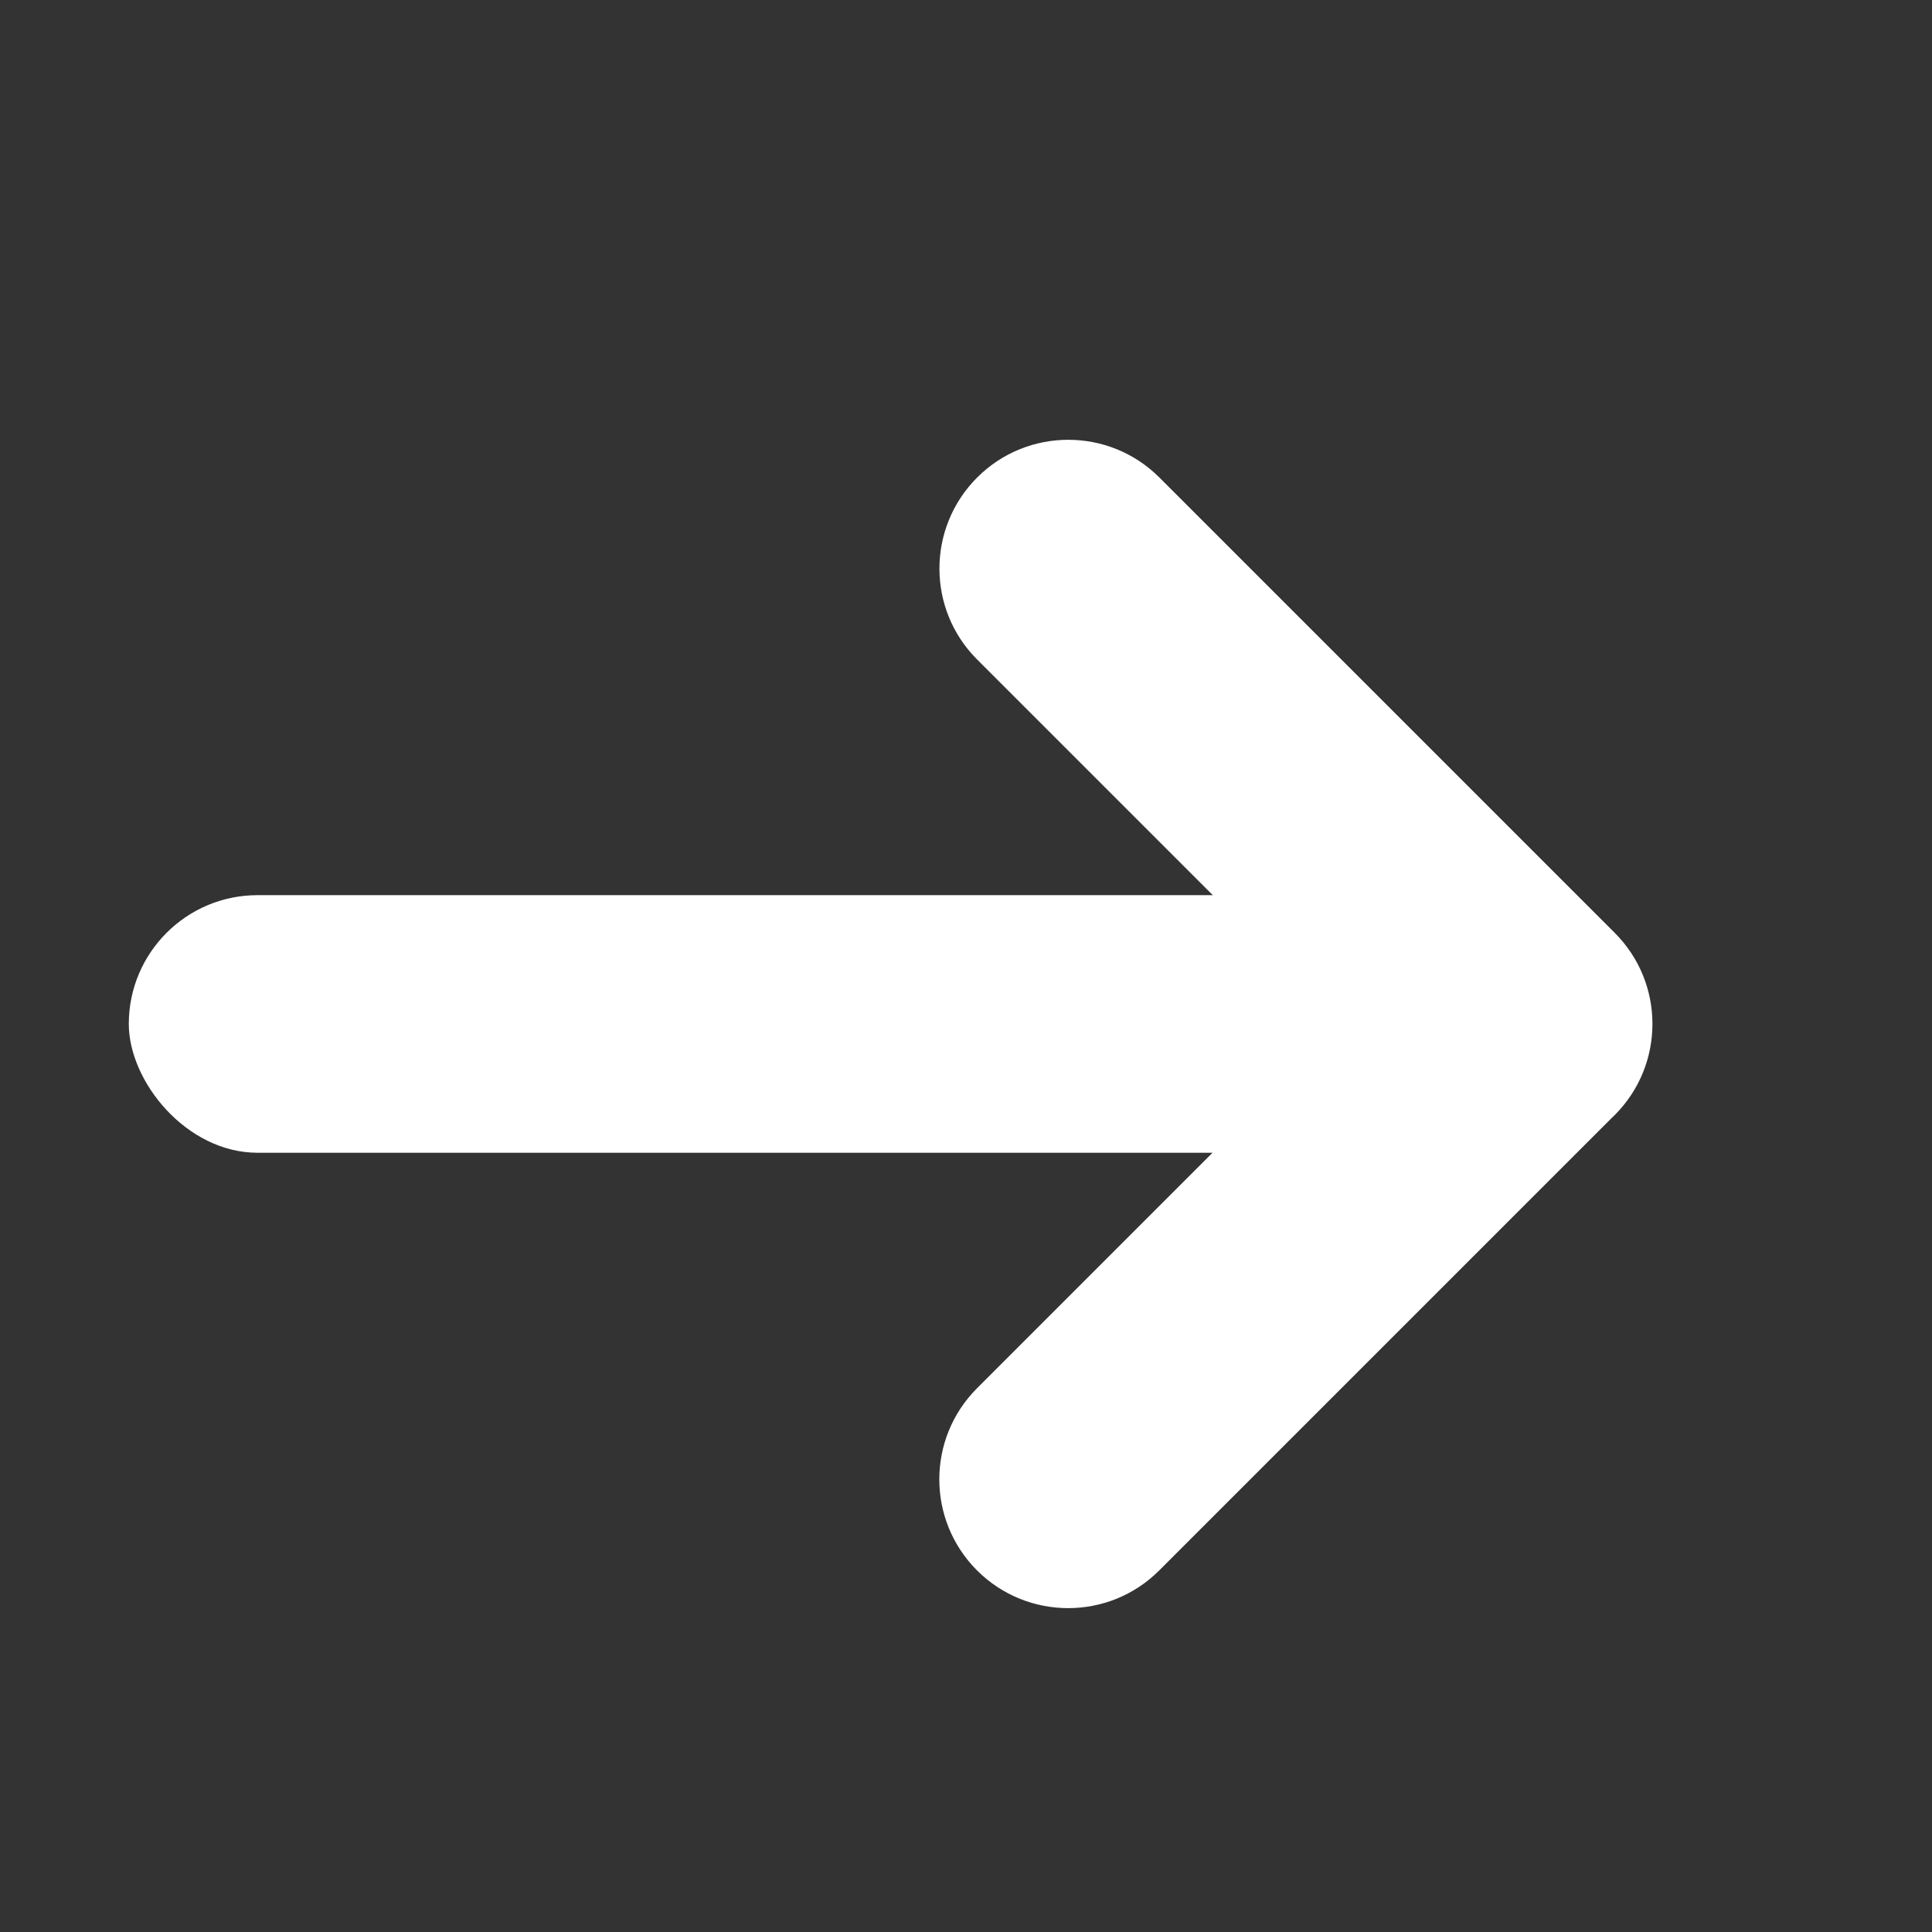
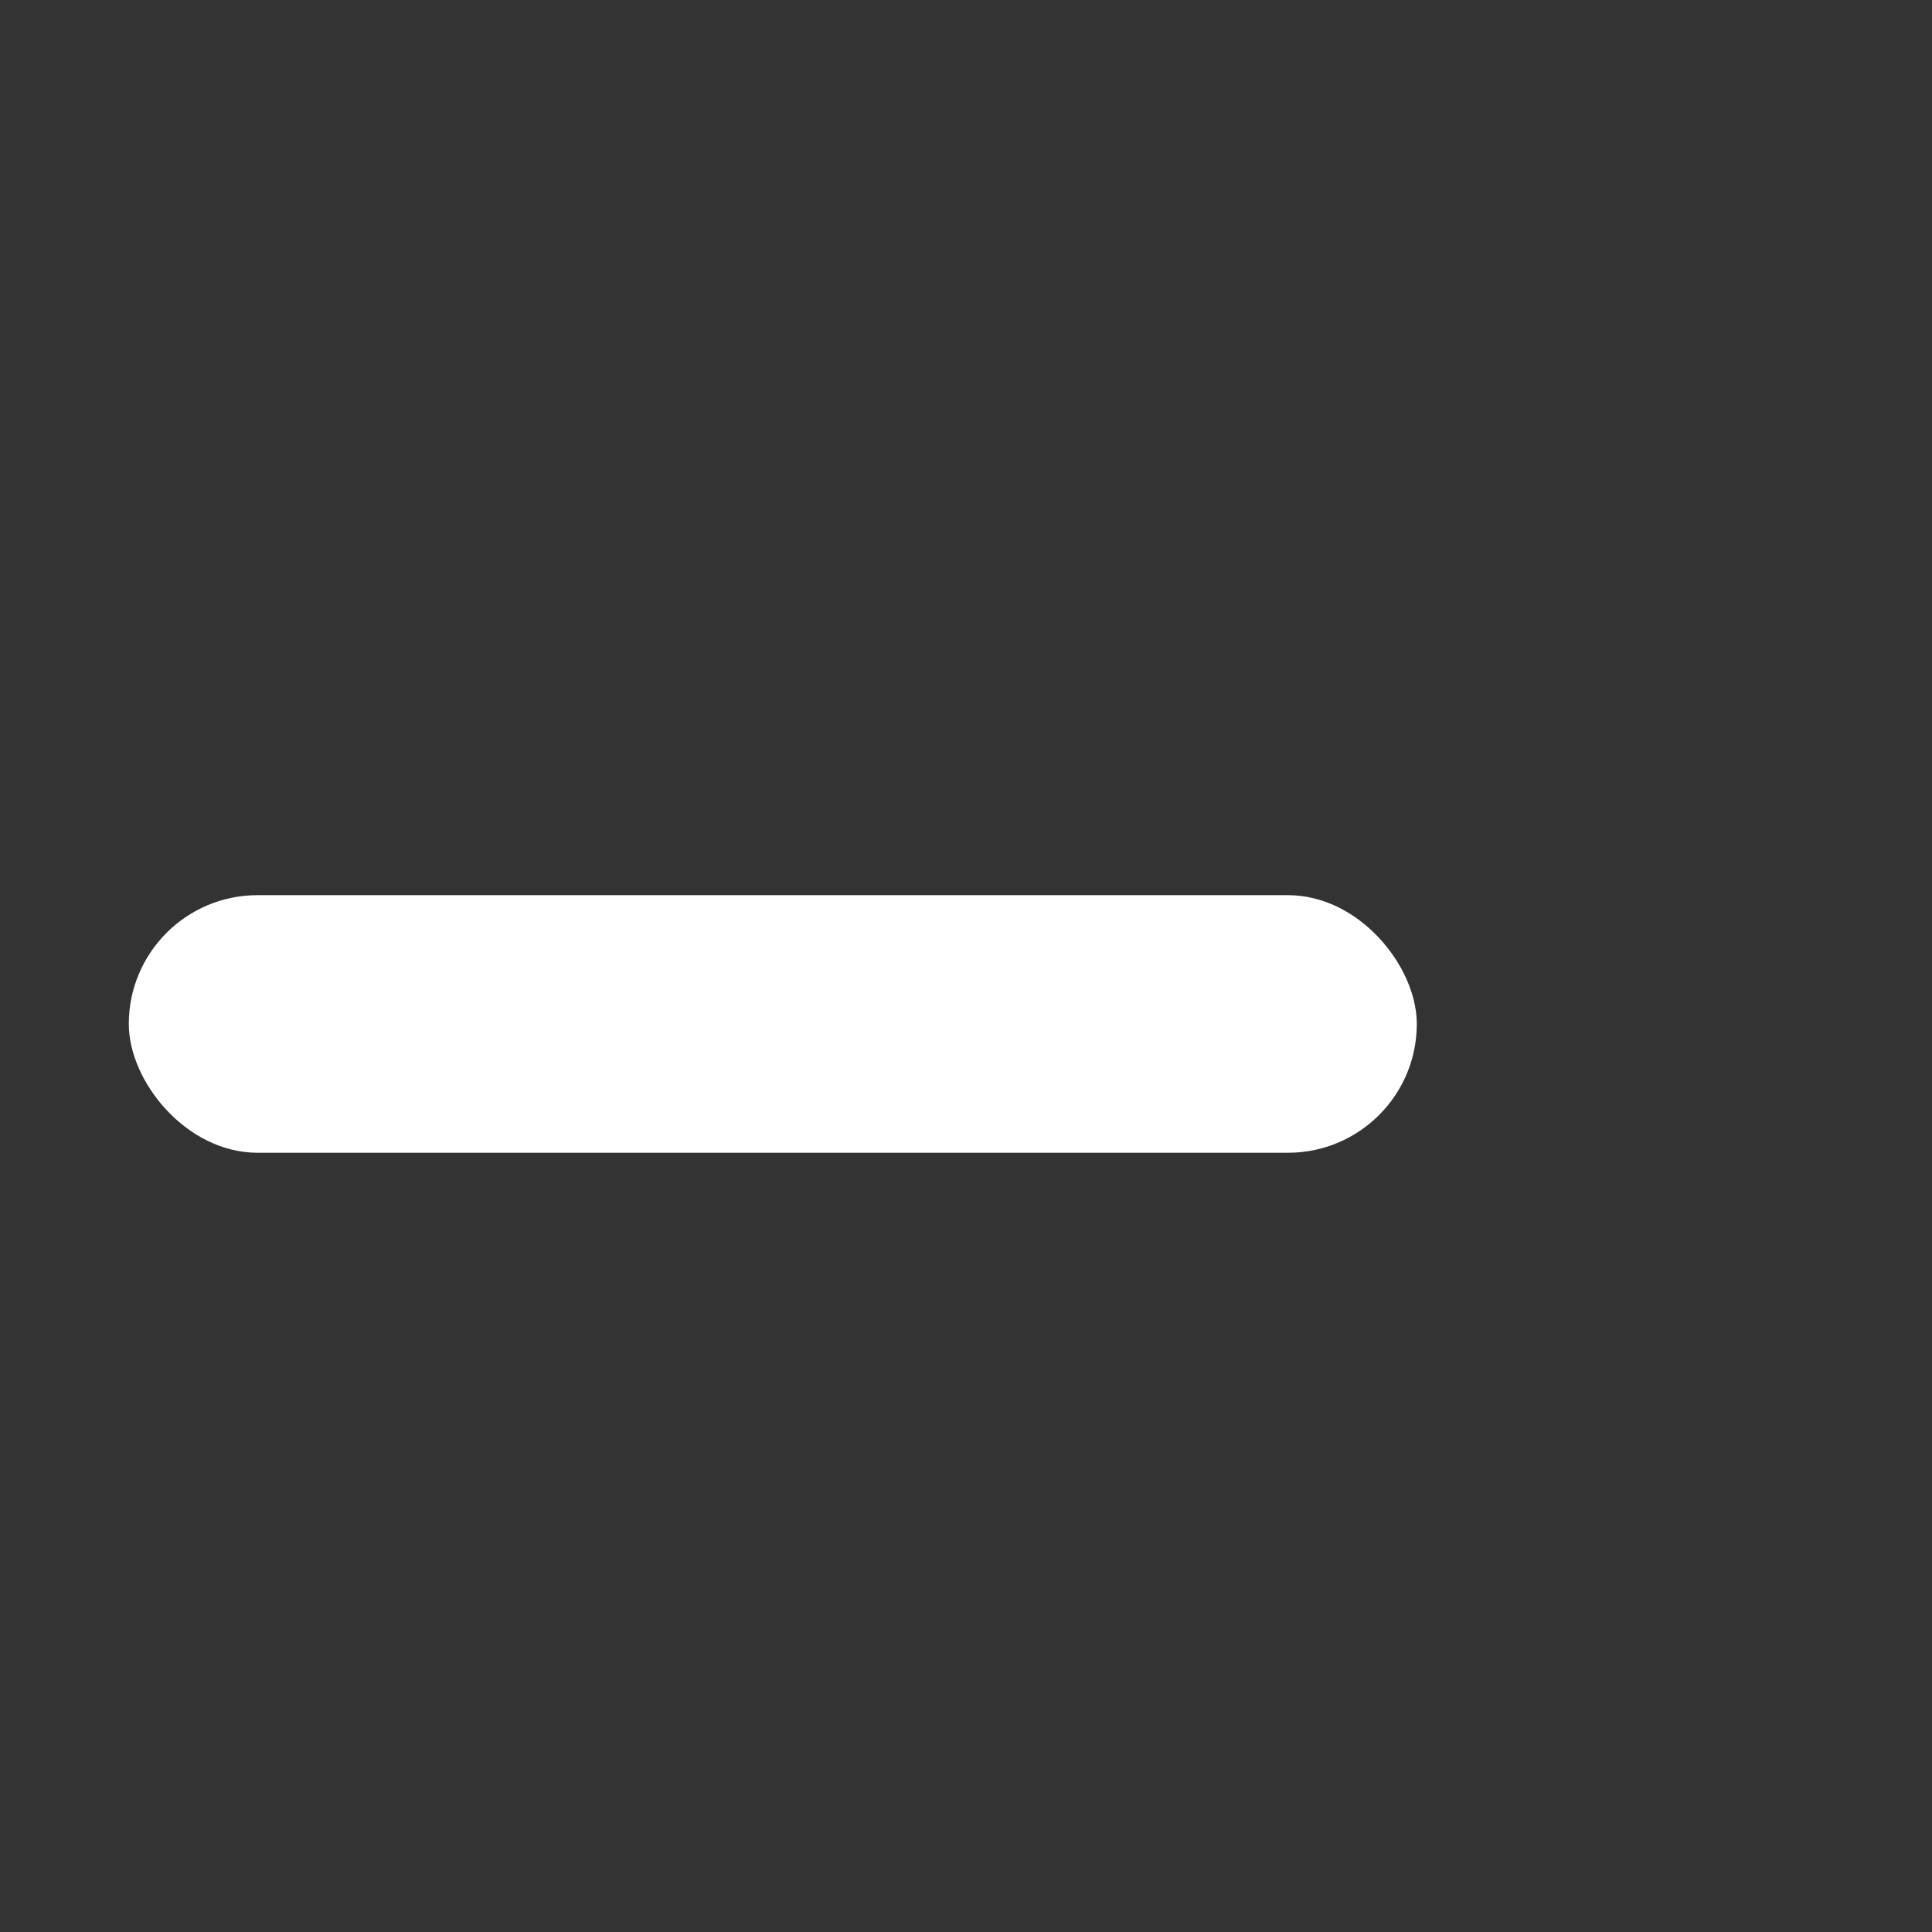
<svg xmlns="http://www.w3.org/2000/svg" width="15" height="15" viewBox="0 0 15 15" fill="none">
  <rect x="0" y="0" width="15" height="15" fill="#333333" stroke="none" />
  <rect x="1" y="6.95" width="10" height="2" rx="1" fill="white" />
-   <path fill-rule="evenodd" clip-rule="evenodd" d="M9.001 3.707C8.611 3.317 7.977 3.317 7.587 3.707C7.196 4.098 7.196 4.731 7.587 5.121L10.415 7.949L7.586 10.778C7.195 11.169 7.195 11.802 7.586 12.193C7.977 12.583 8.61 12.583 9 12.193L12.513 8.68C12.521 8.672 12.529 8.665 12.537 8.657C12.927 8.266 12.927 7.633 12.537 7.243L9.001 3.707Z" fill="white" />
</svg>